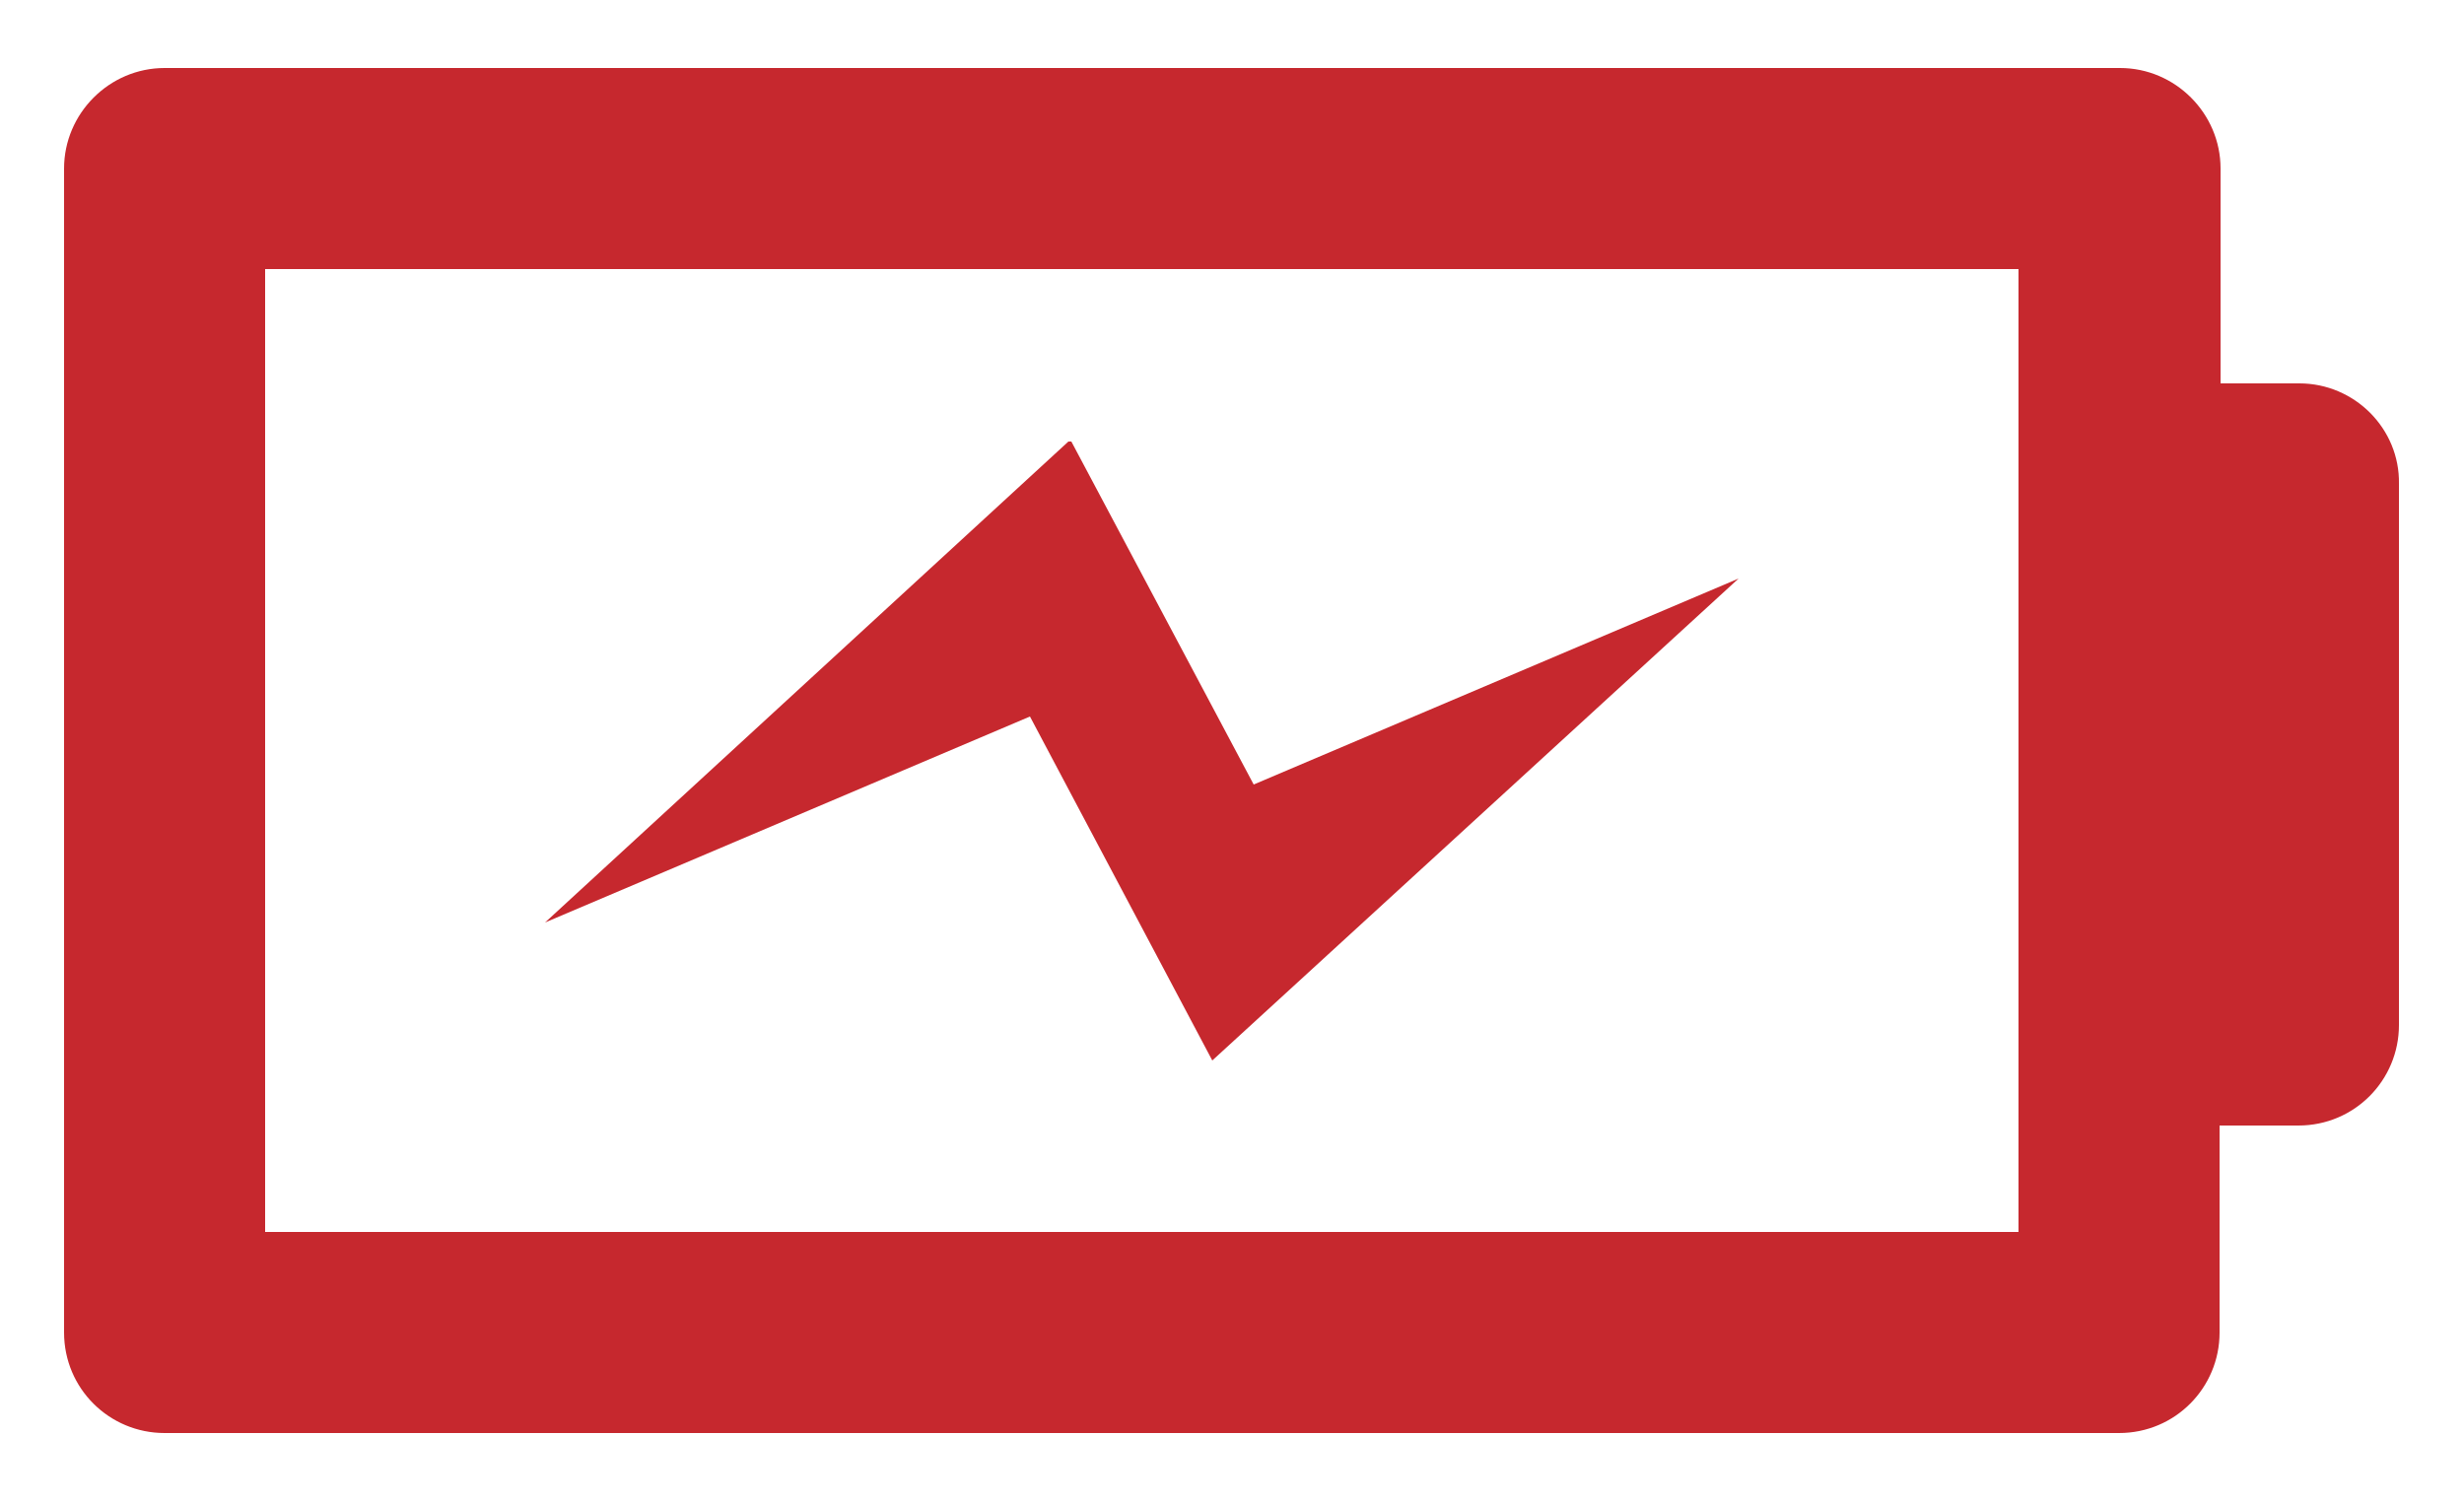
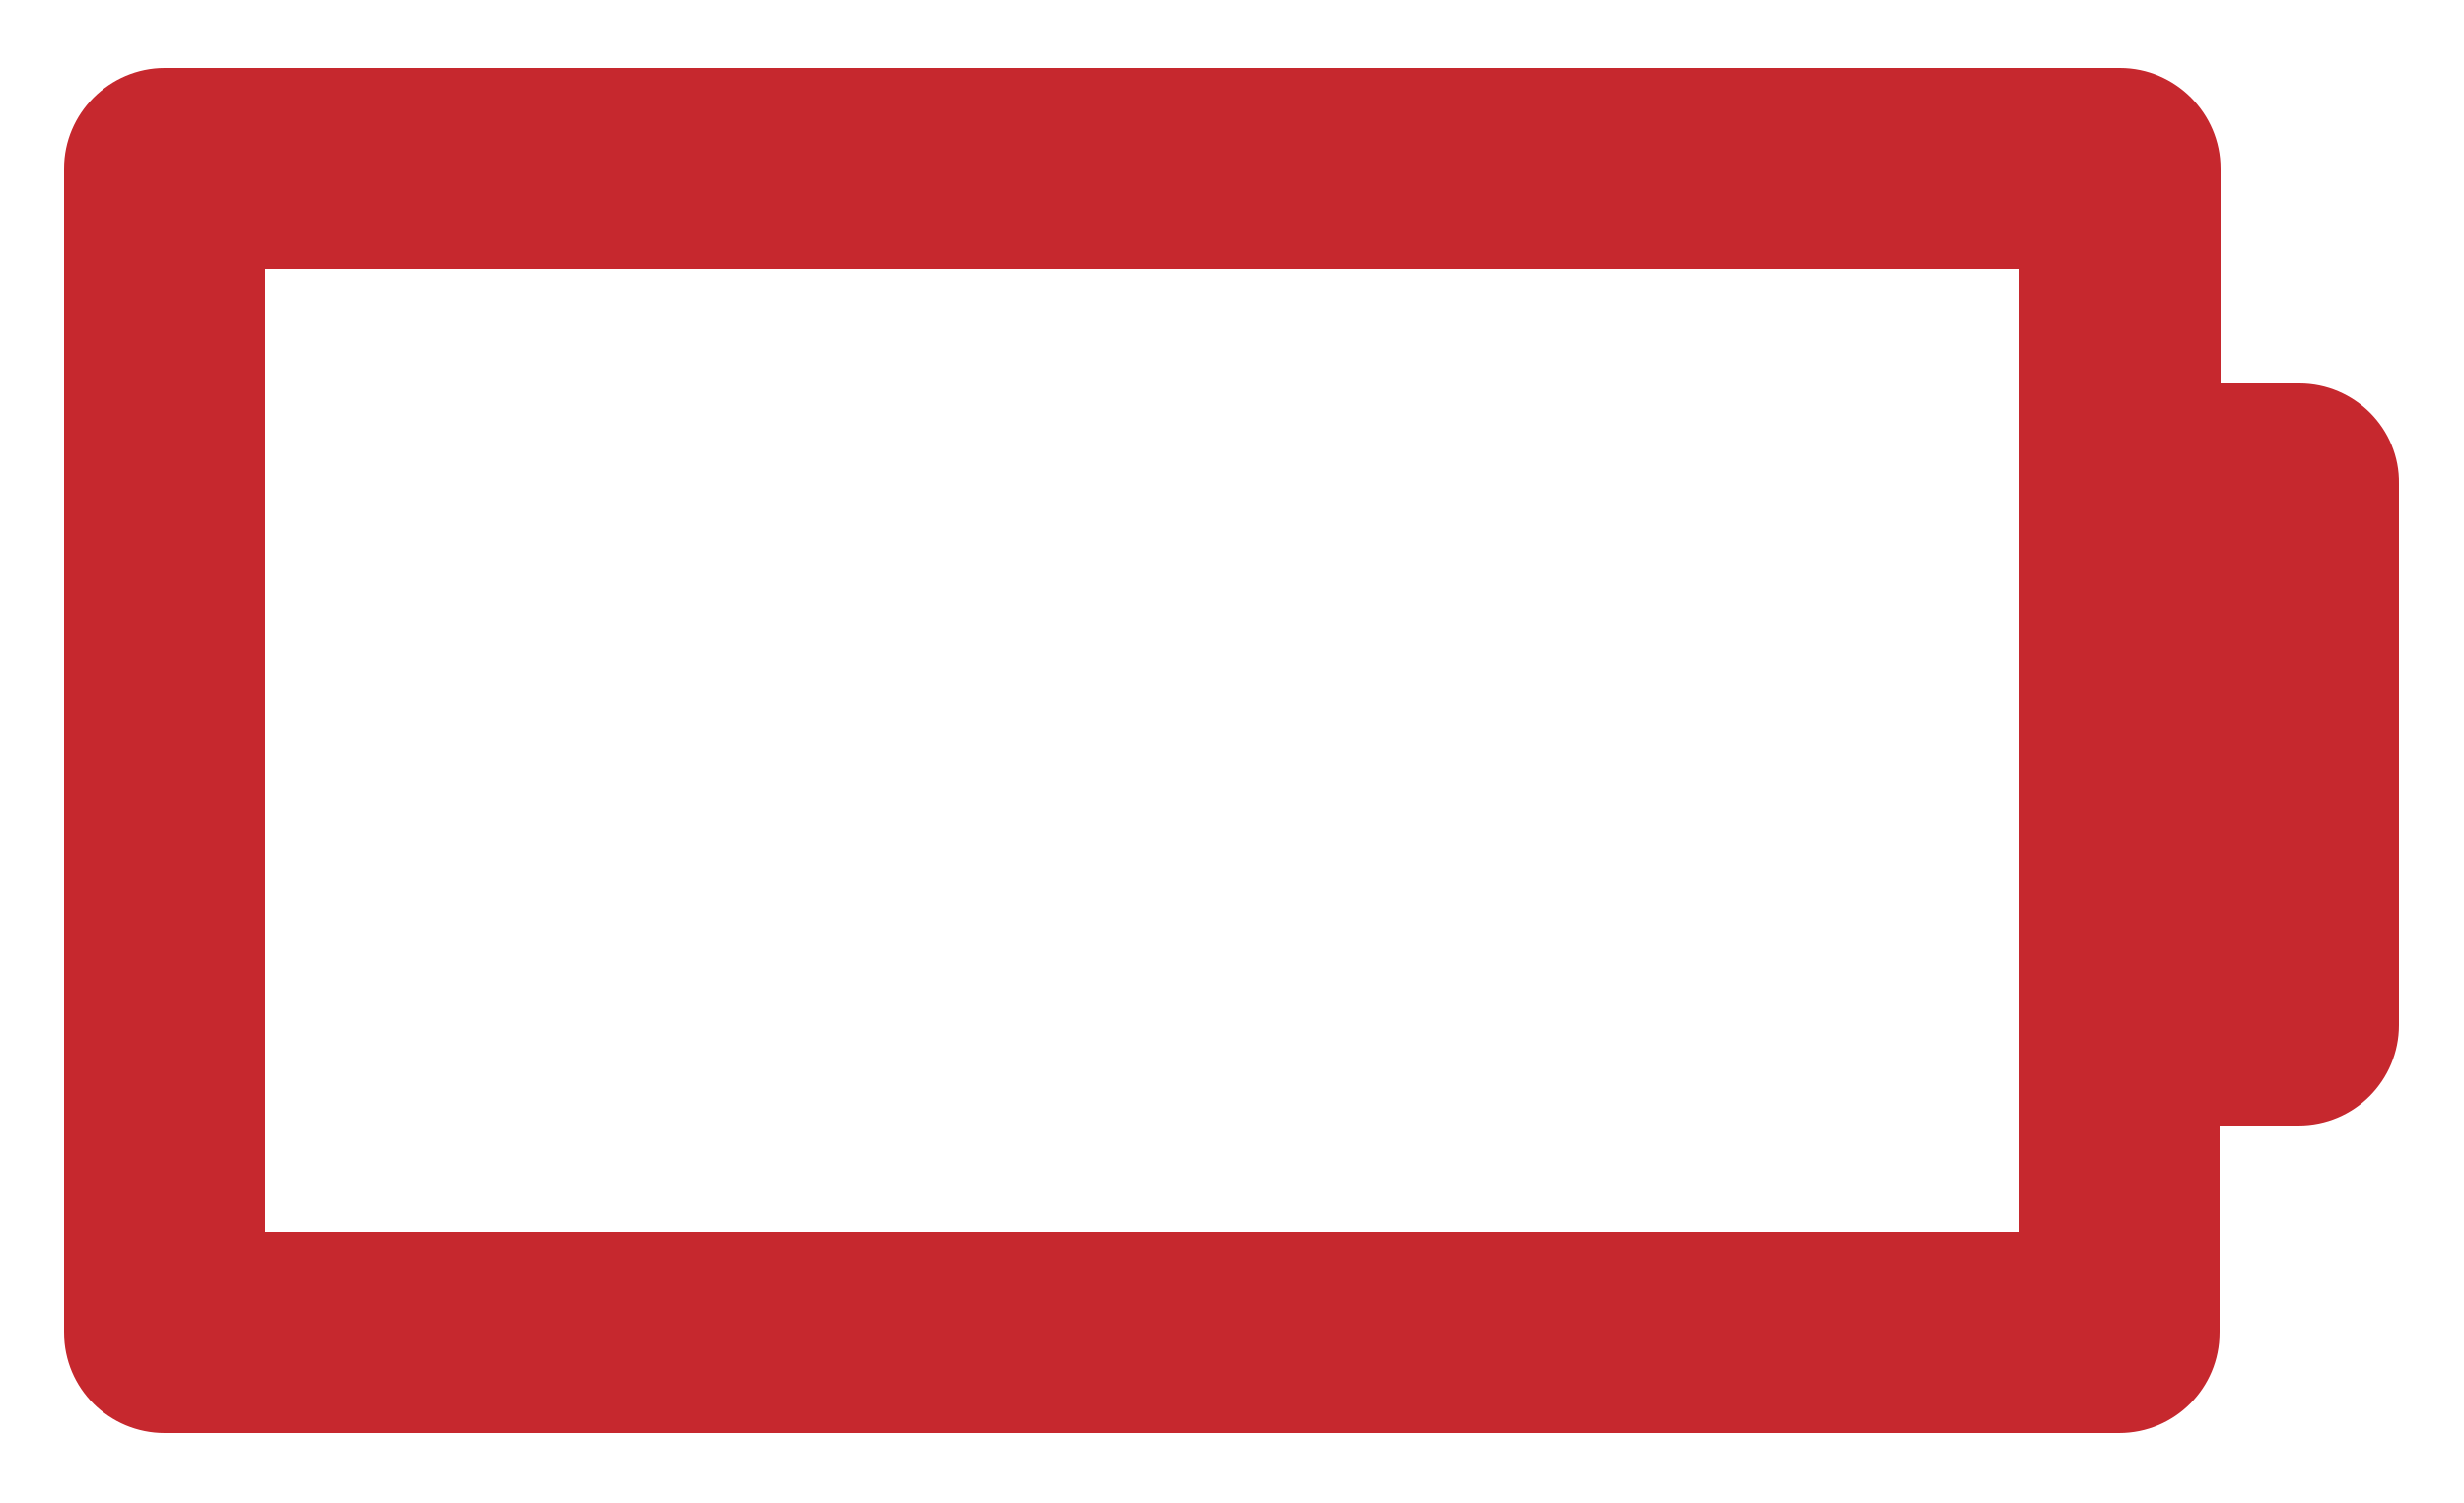
<svg xmlns="http://www.w3.org/2000/svg" version="1.1" id="Capa_1" x="0px" y="0px" width="250px" height="152.5px" viewBox="0 0 250 152.5" style="enable-background:new 0 0 250 152.5;" xml:space="preserve">
  <style type="text/css">
	.st0{fill:#C6282E;}
</style>
  <g>
    <g>
      <path class="st0" d="M233.3,38.9h-8V17.1c0-5.6-4.6-10.2-10.2-10.2H16.7c-5.6,0-10.2,4.6-10.2,10.2v118.1    c0,5.7,4.6,10.2,10.2,10.2H215c5.7,0,10.2-4.6,10.2-10.2v-21h8c5.7,0,10.2-4.6,10.2-10.2V49.1C243.5,43.5,238.9,38.9,233.3,38.9z     M204.8,125H26.9V27.3h177.9v21.8V104V125L204.8,125z" />
-       <polygon class="st0" points="108.7,44.8 108.4,44.8 55.3,93.6 104.5,72.7 123,107.6 176.4,58.7 127.2,79.6   " />
    </g>
  </g>
</svg>